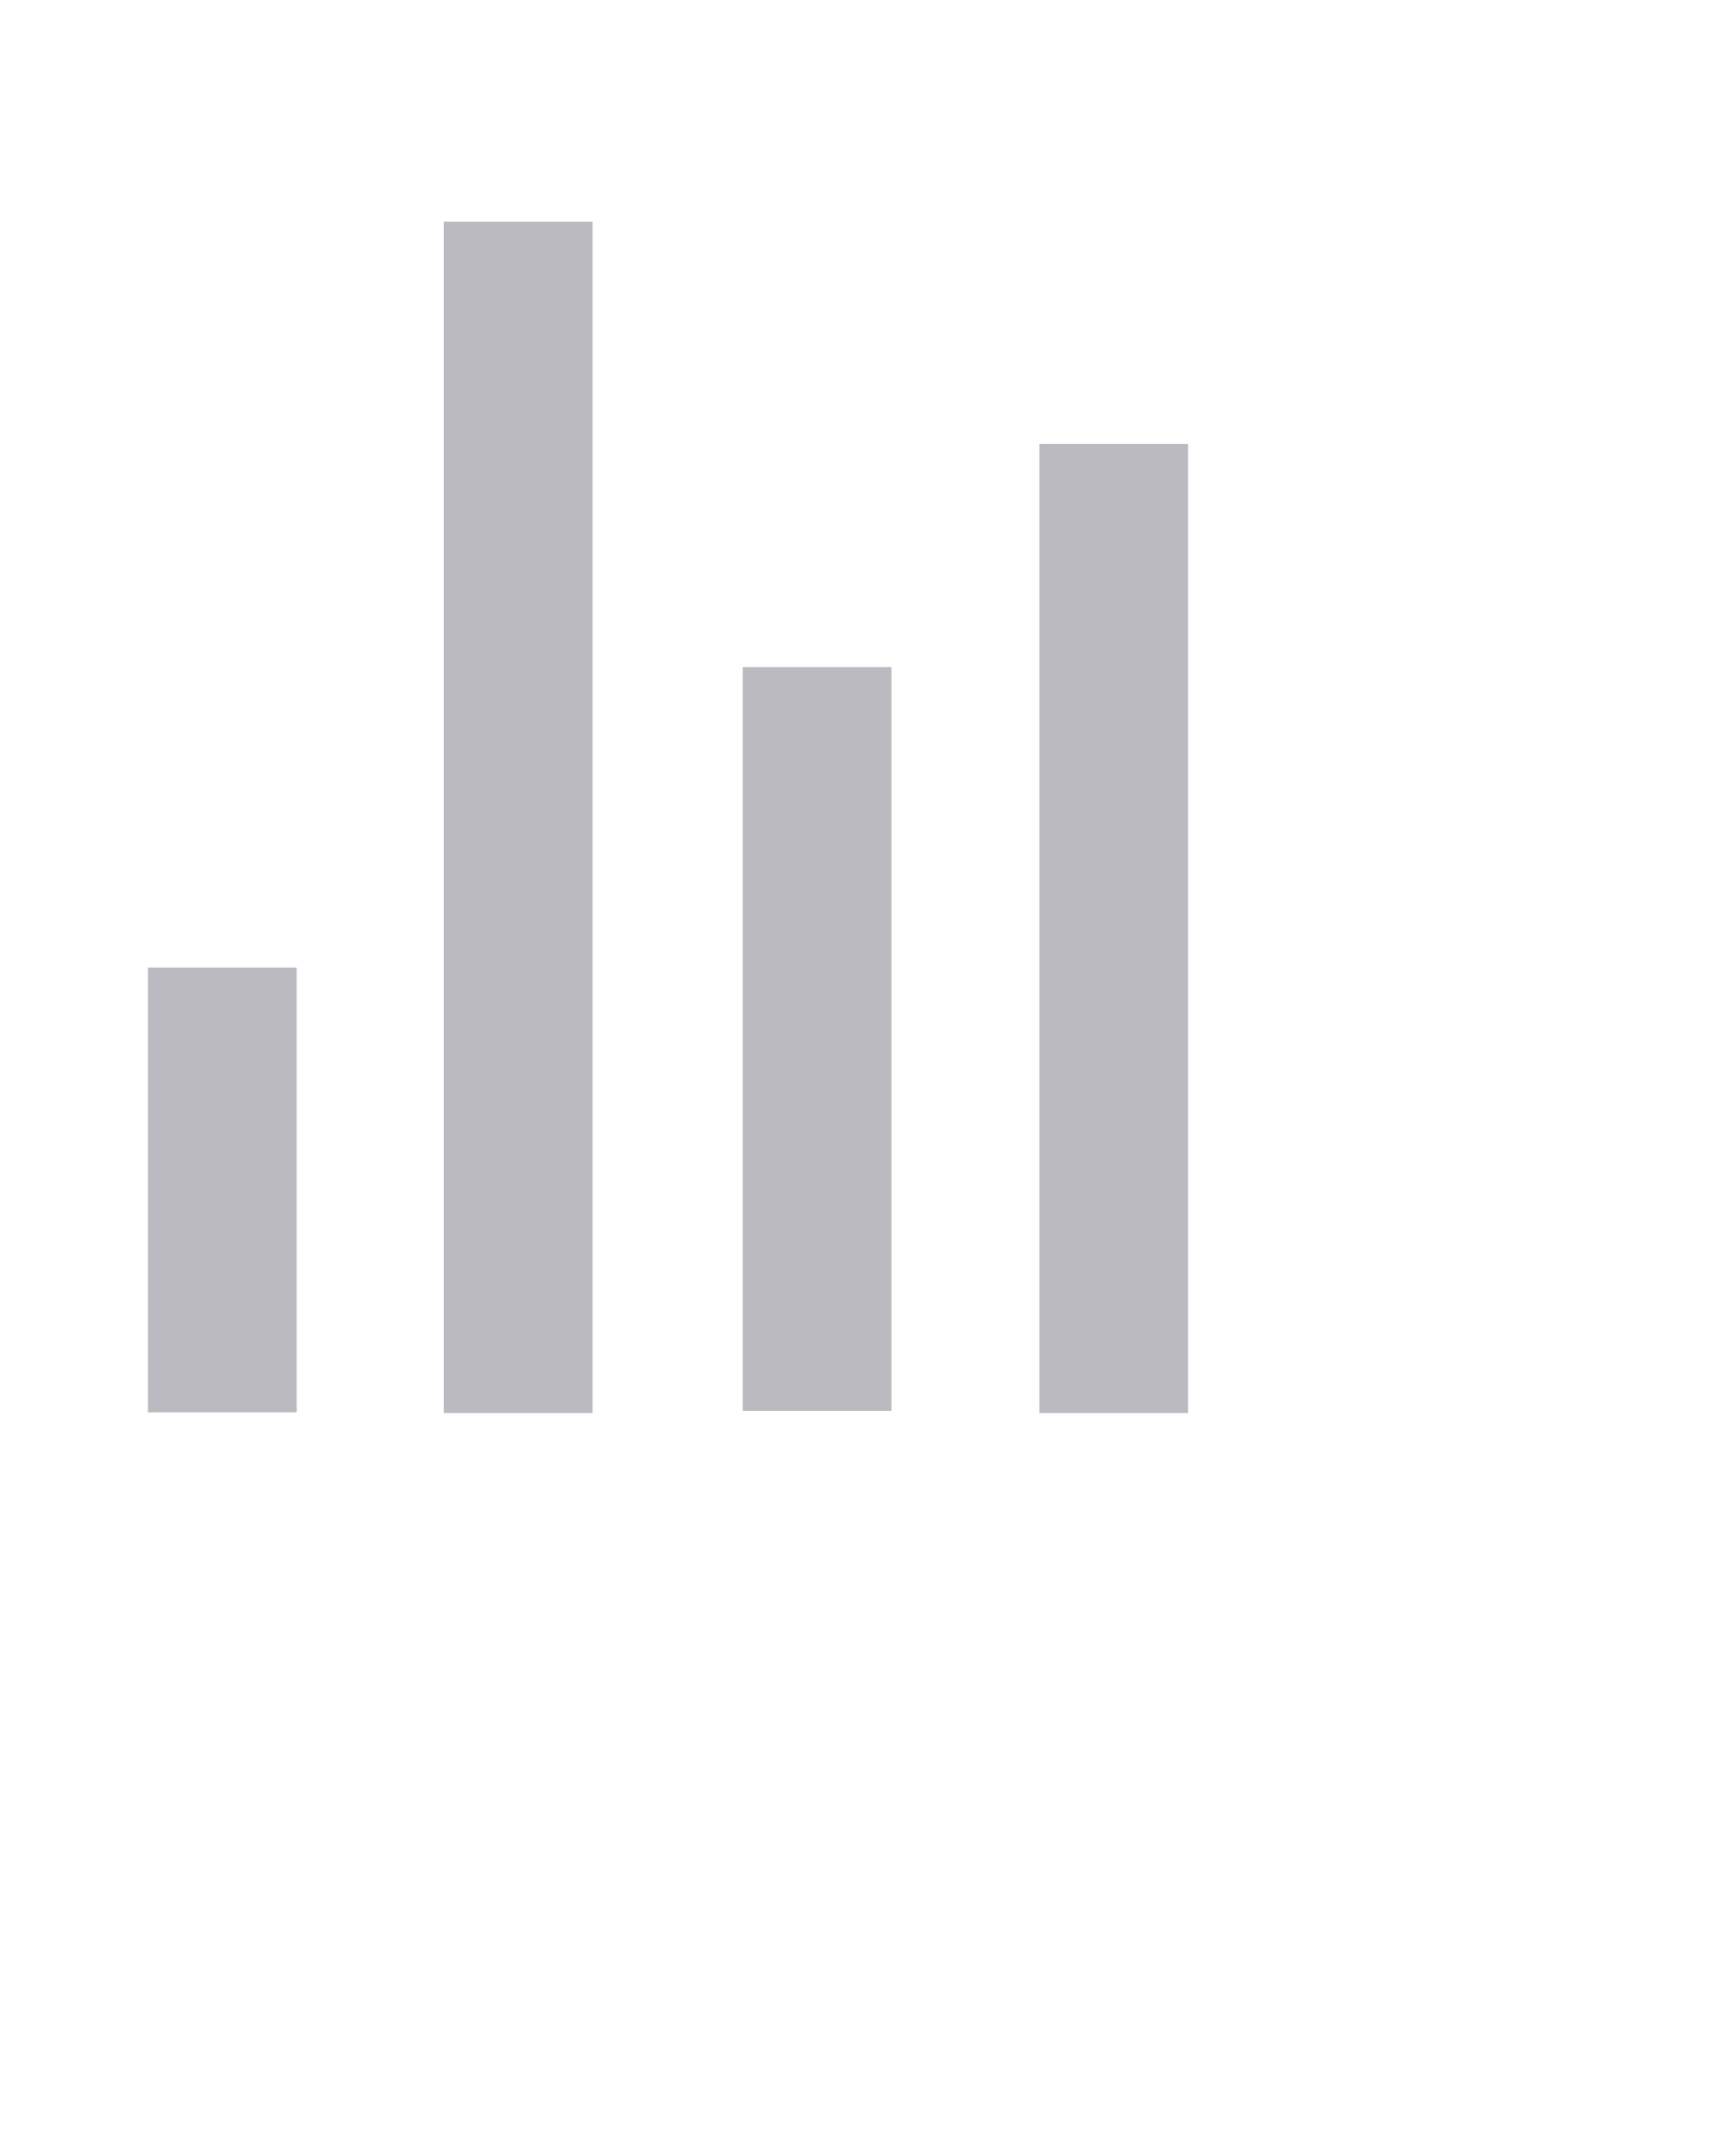
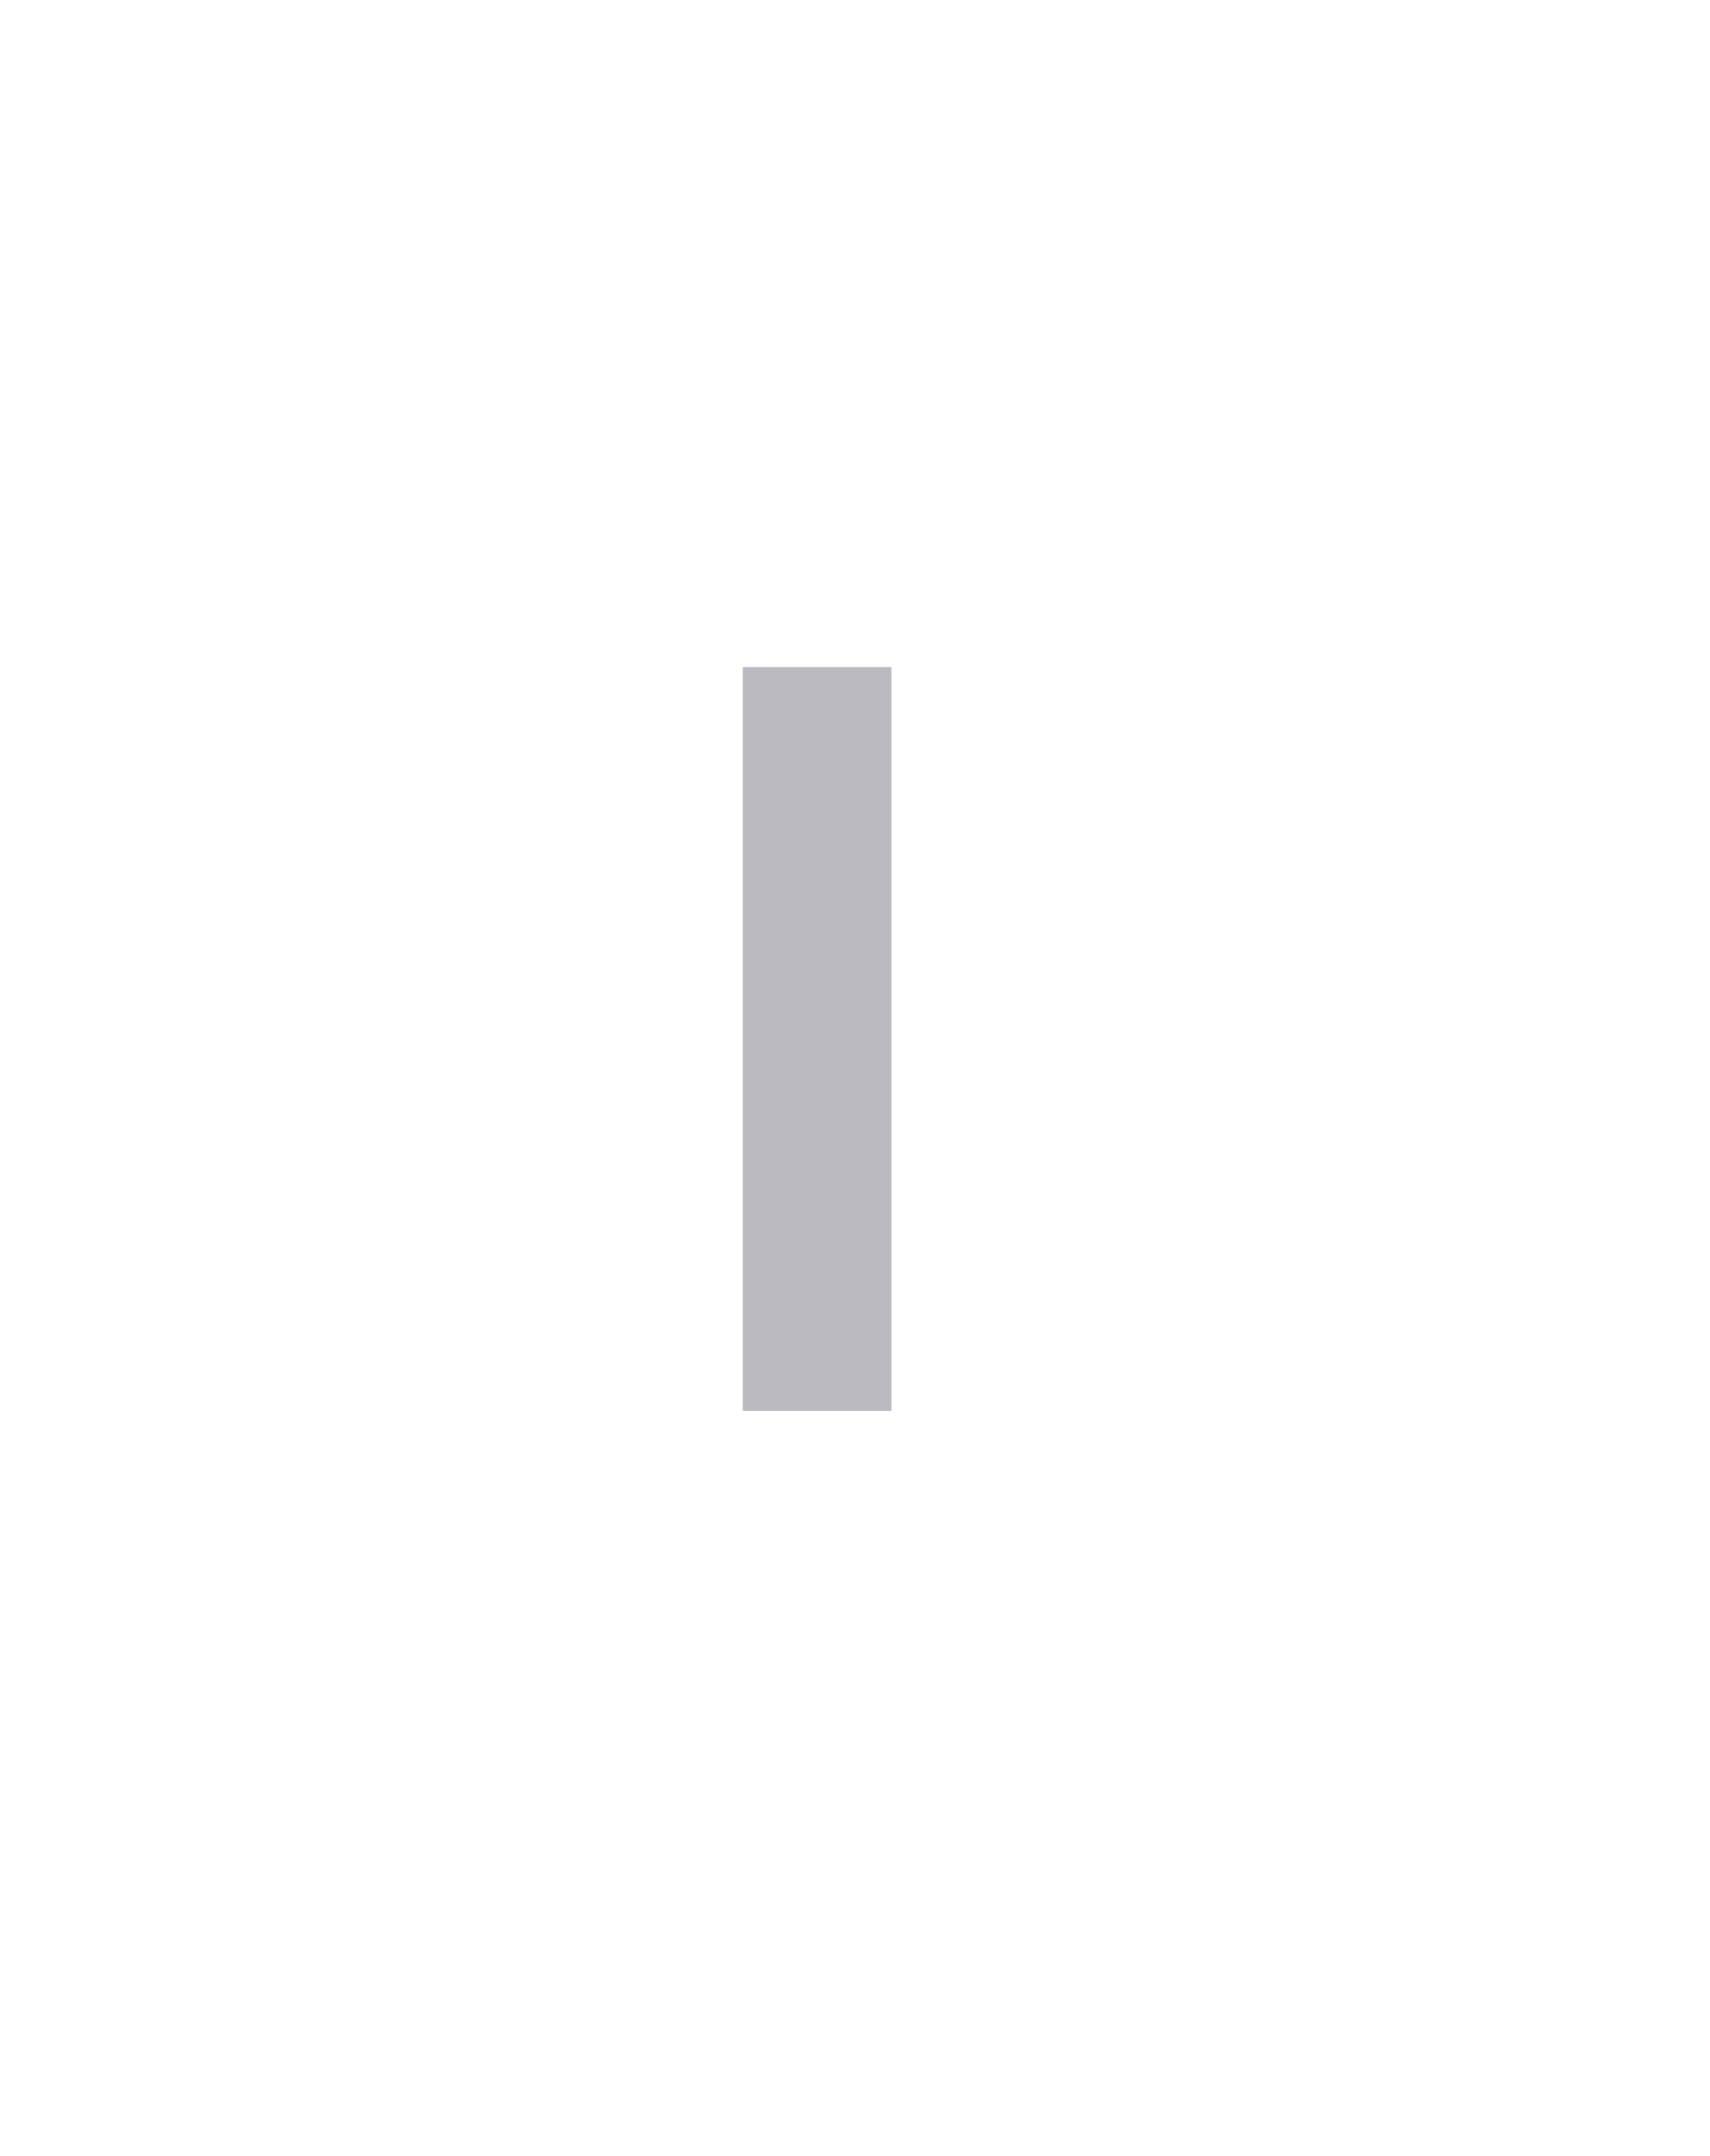
<svg xmlns="http://www.w3.org/2000/svg" id="Слой_1" data-name="Слой 1" viewBox="0 0 23 28.99">
  <defs>
    <style>.cls-1{fill:#babac0;}</style>
  </defs>
-   <rect class="cls-1" x="1.99" y="13.01" width="2" height="5.98" />
-   <rect class="cls-1" x="5.97" y="2.98" width="2" height="16.02" />
  <rect class="cls-1" x="9.99" y="8.97" width="2" height="10" />
-   <rect class="cls-1" x="13.98" y="5.97" width="2" height="13.03" />
</svg>